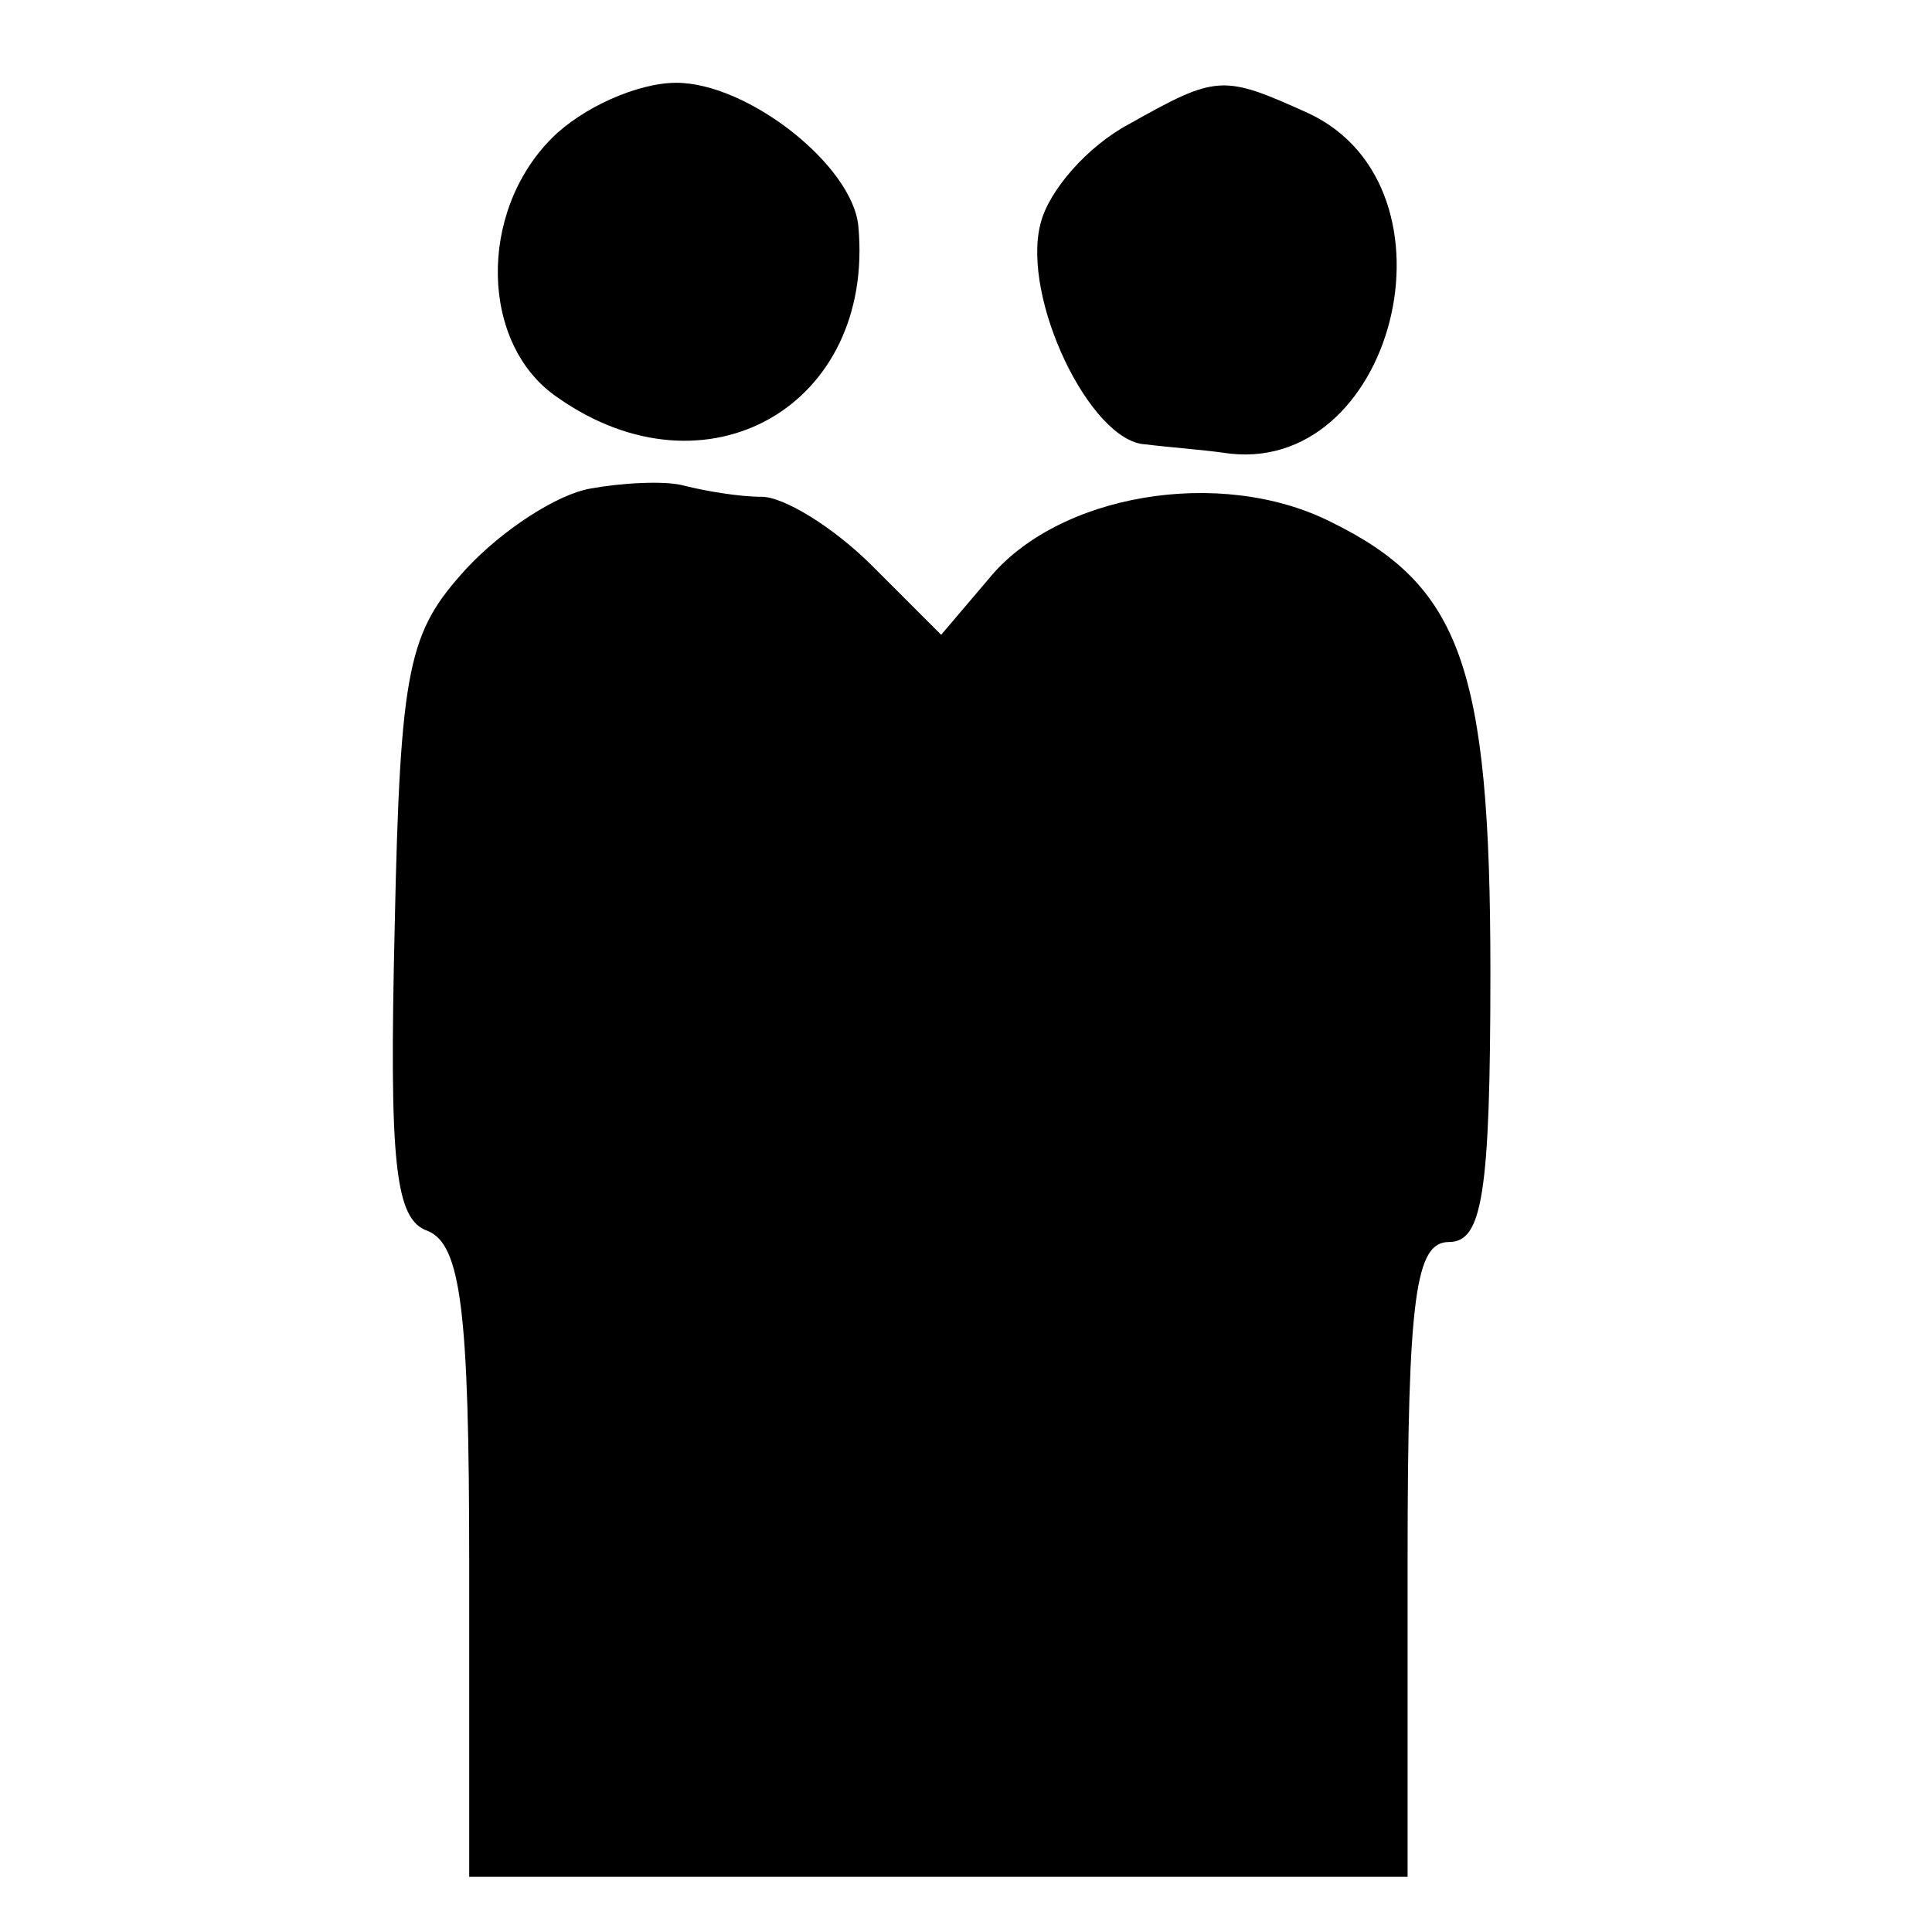
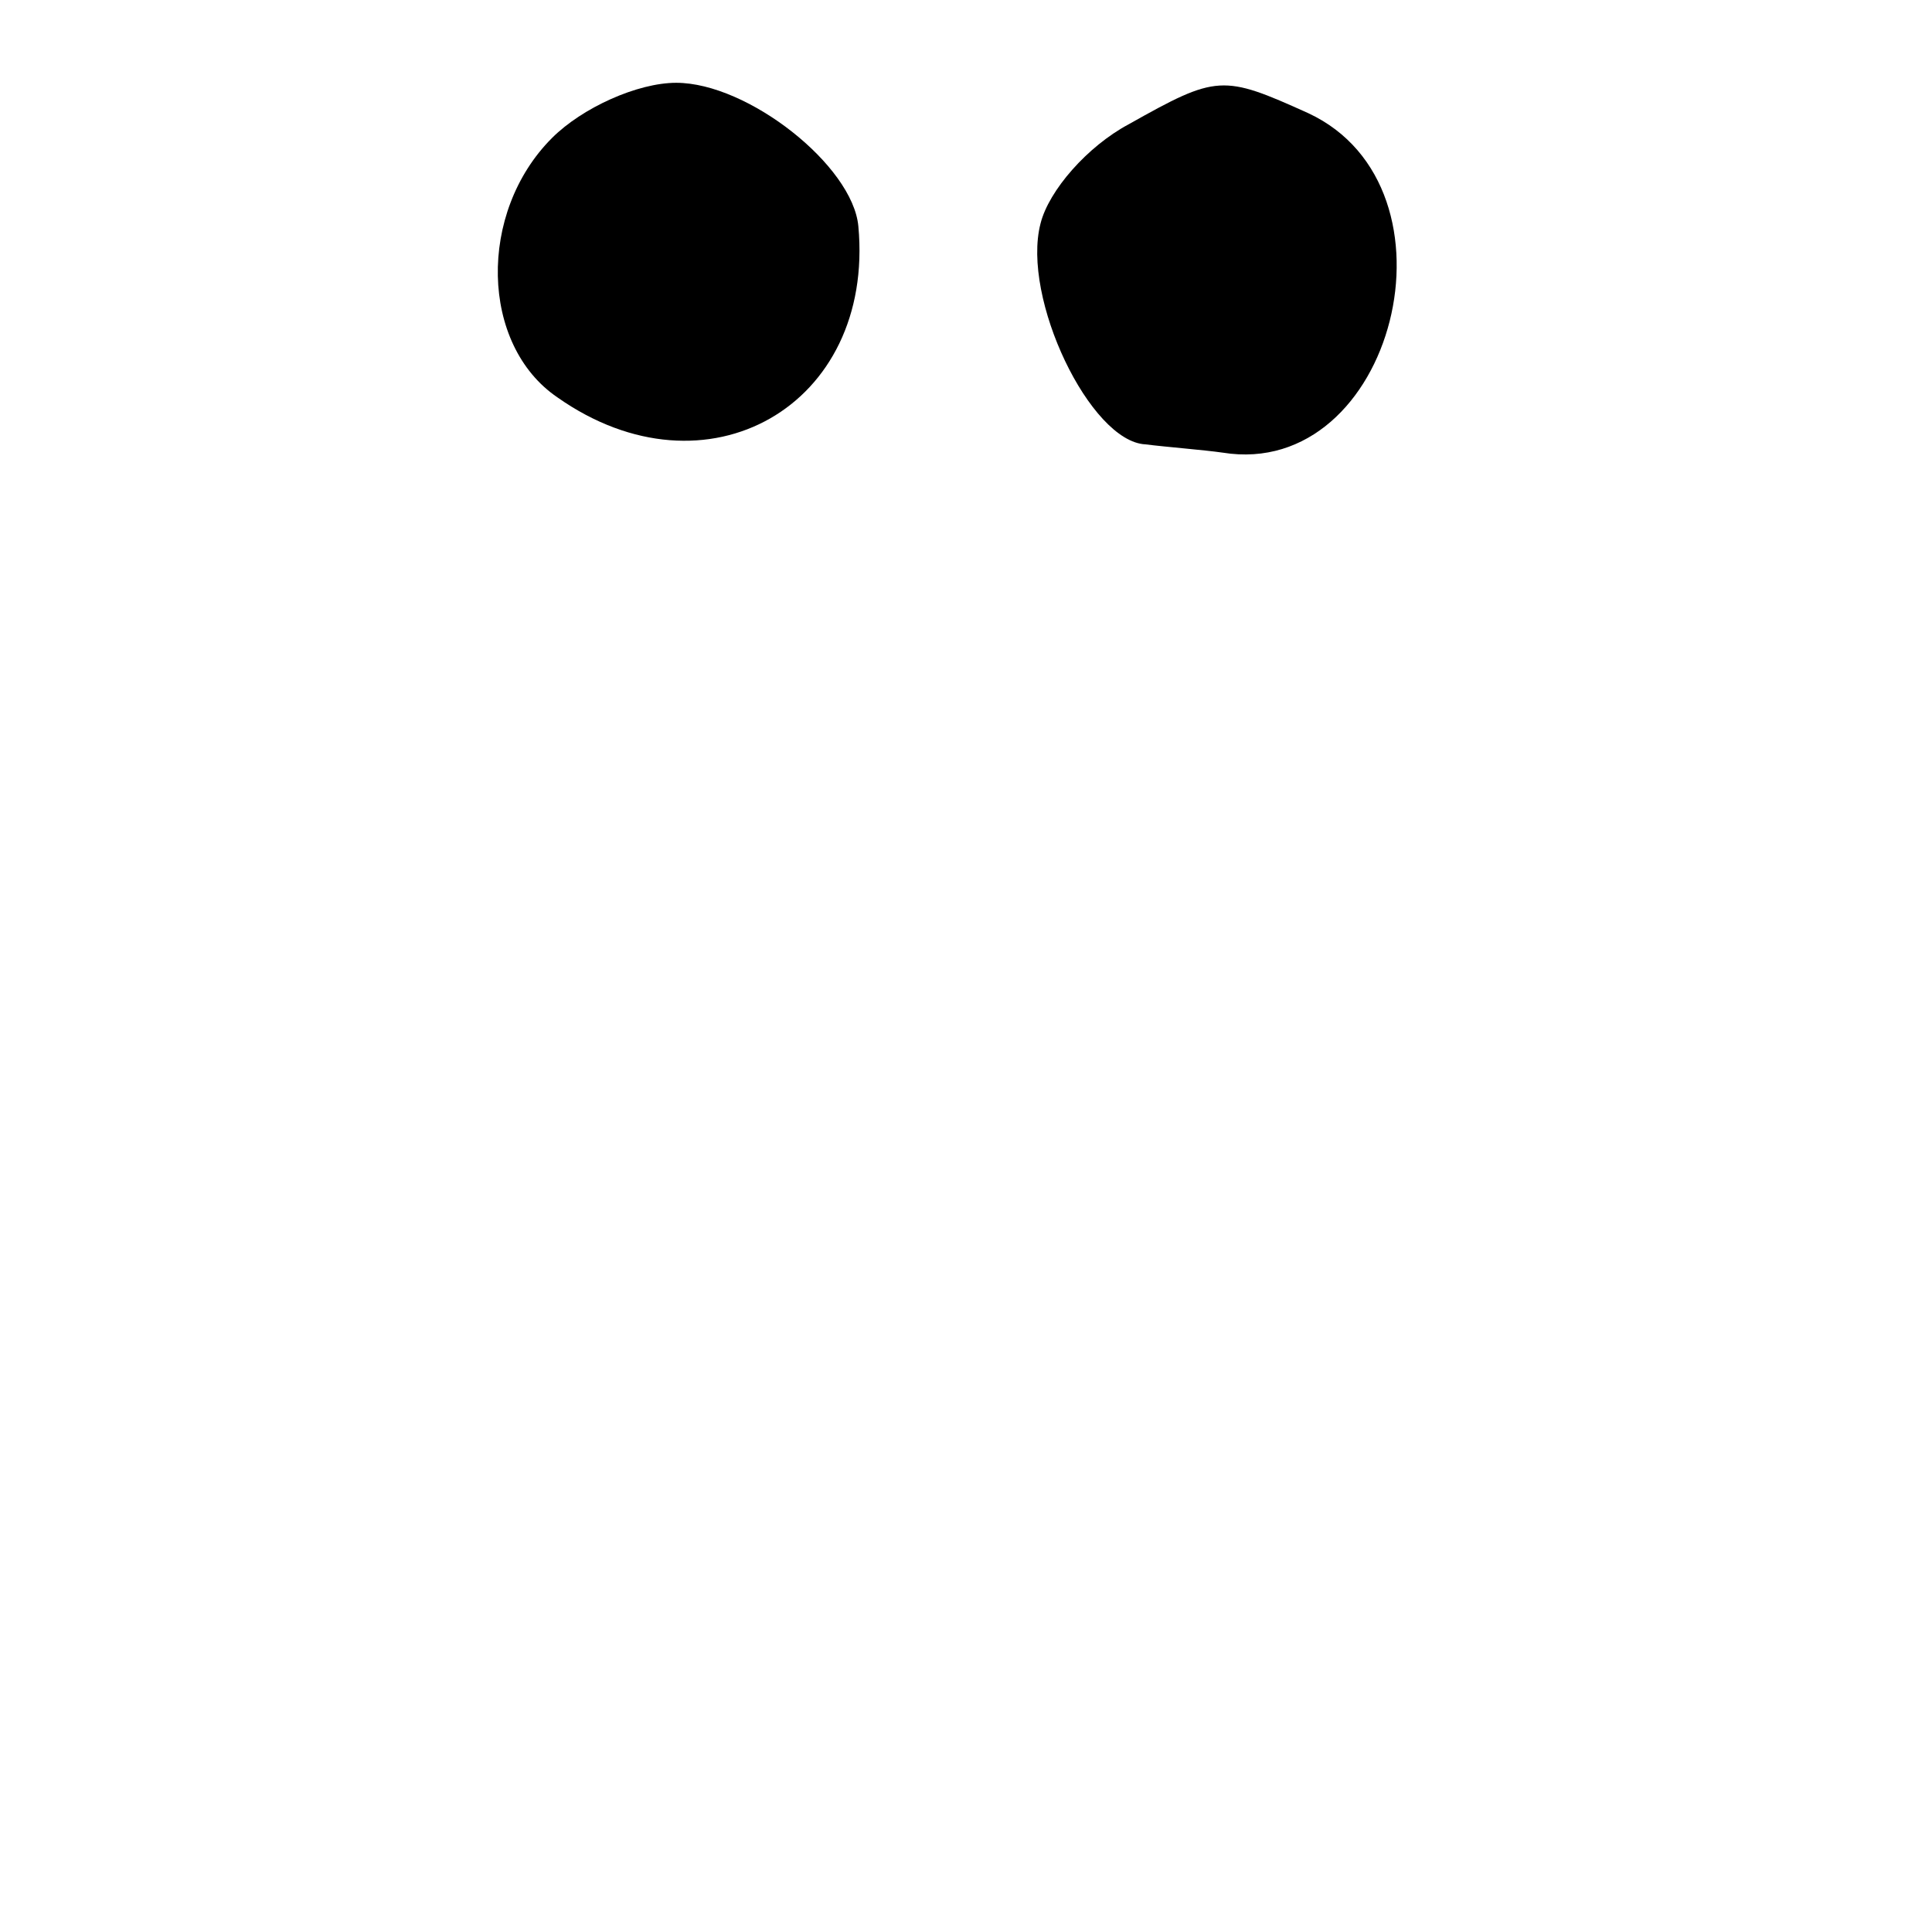
<svg xmlns="http://www.w3.org/2000/svg" version="1.0" width="70pt" height="70pt" viewBox="0 0 70 70" preserveAspectRatio="xMidYMid meet">
  <g transform="translate(0,70) scale(0.1,-0.1)" fill="#000000" stroke="none">
    <path d="M200 650 c-27 -27 -26 -75 2 -94 54 -38 115 -3 109 62 -2 22 -40 52 -66 52 -14 0 -34 -9 -45 -20z" />
    <path d="M409 655 c-15 -8 -29 -24 -32 -36 -7 -27 18 -79 38 -80 8 -1 21 -2 28 -3 62 -10 89 96 31 123 -31 14 -33 14 -65 -4z" />
-     <path d="M214 523 c-12 -2 -32 -15 -45 -29 -21 -23 -24 -35 -26 -130 -2 -85 0 -106 12 -110 12 -5 15 -29 15 -120 l0 -114 170 0 170 0 0 115 c0 96 3 115 15 115 12 0 15 17 15 98 0 111 -11 140 -58 163 -40 20 -99 10 -124 -21 l-17 -20 -25 25 c-14 14 -32 25 -40 25 -8 0 -20 2 -28 4 -7 2 -23 1 -34 -1z" />
  </g>
</svg>